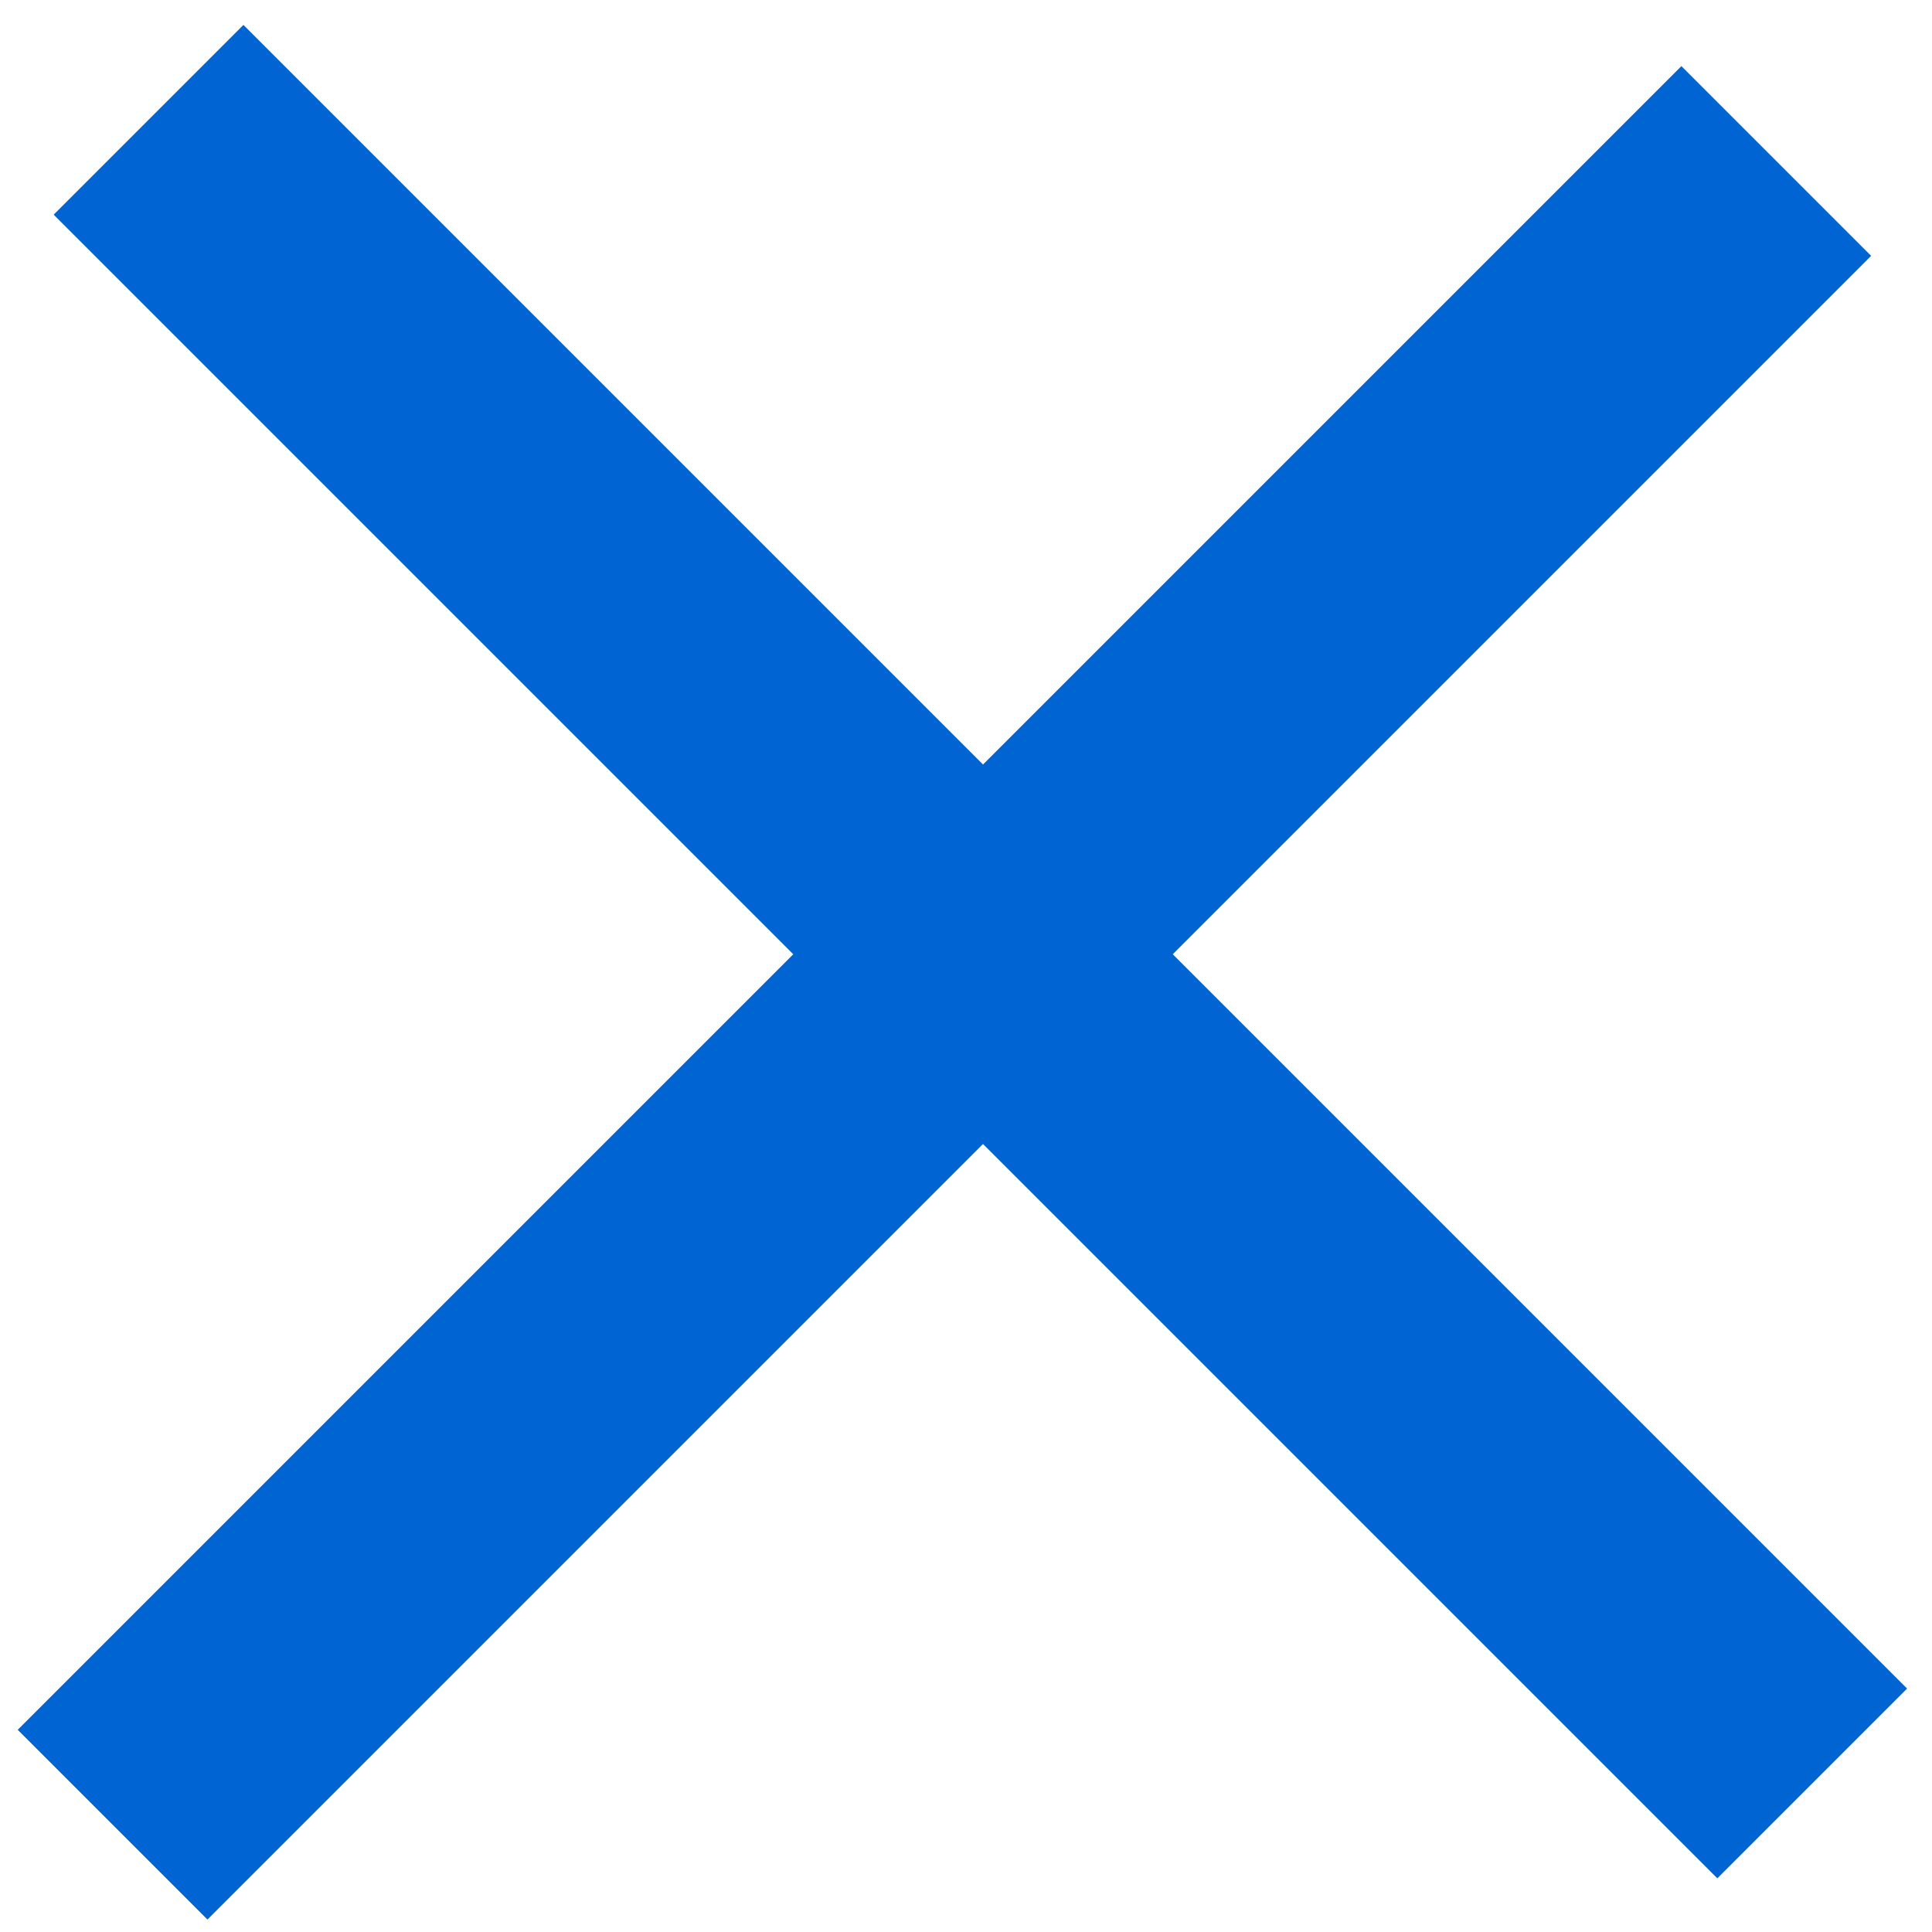
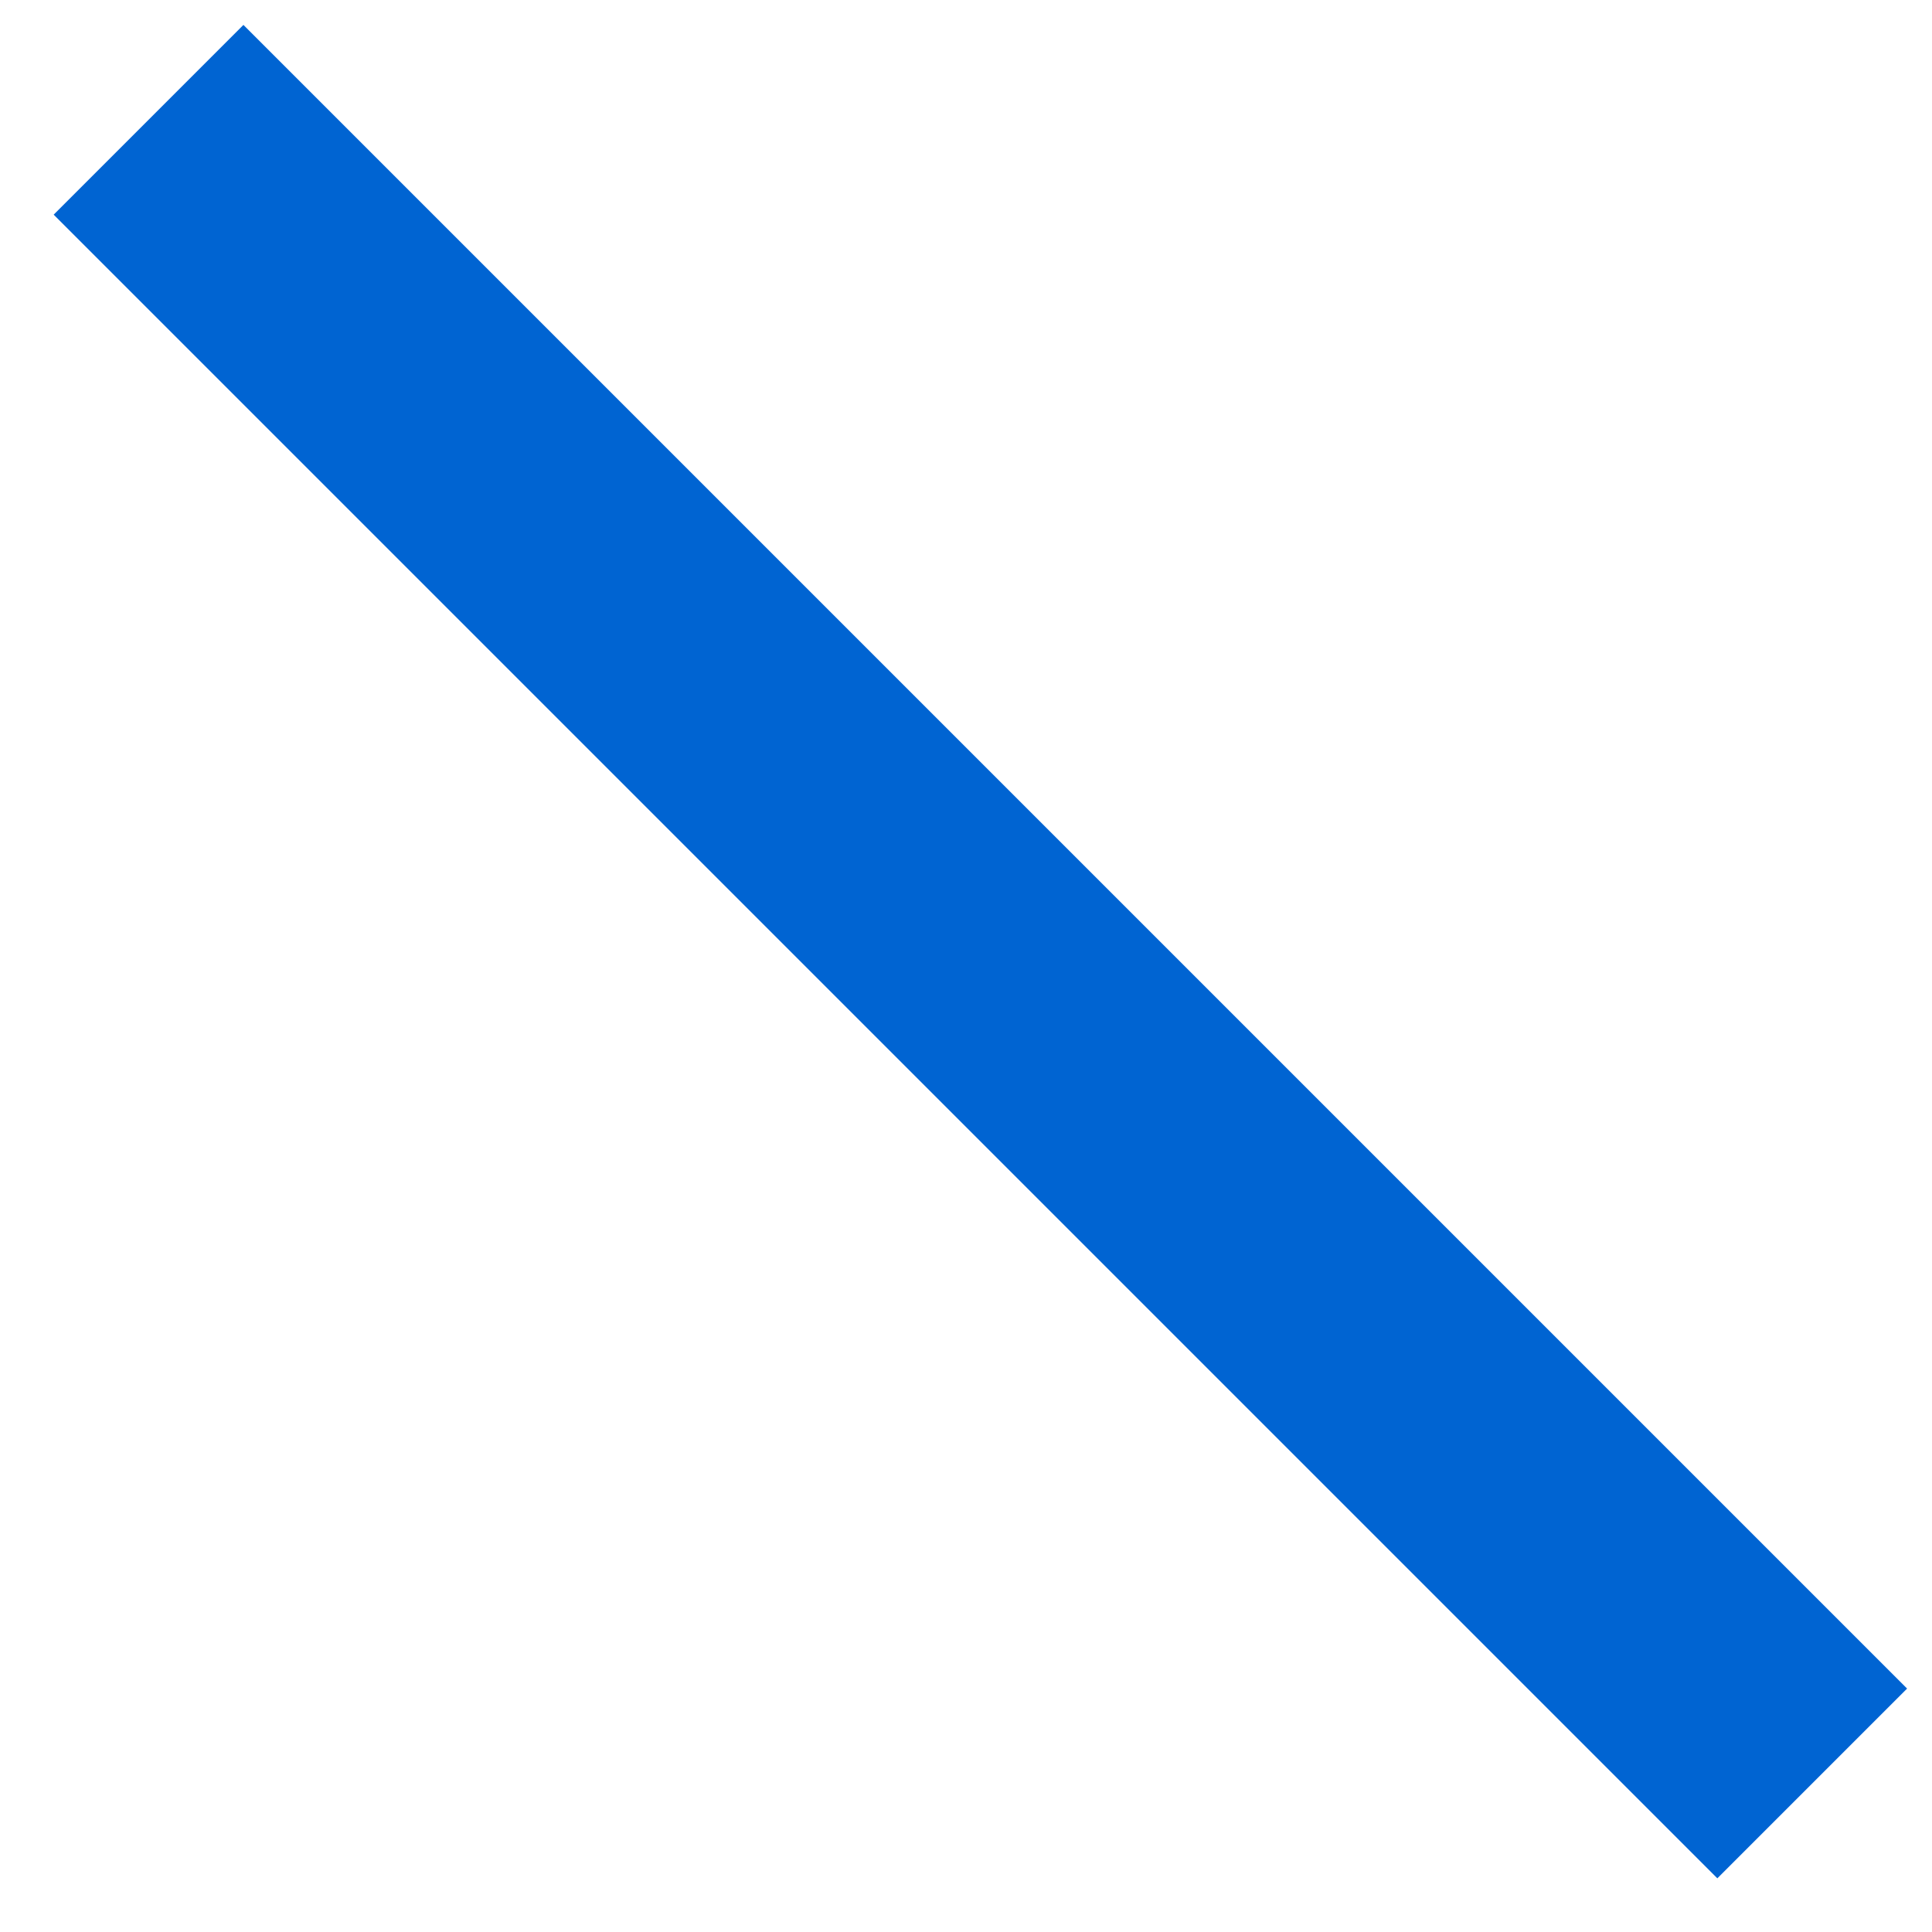
<svg xmlns="http://www.w3.org/2000/svg" width="36" height="36" viewBox="0 0 36 36" fill="none">
  <line x1="2.768" y1="2.232" x2="33.768" y2="33.232" stroke="#0064D2" stroke-width="5" />
-   <path d="M33.098 3L2.098 34" stroke="#0064D2" stroke-width="5" />
</svg>